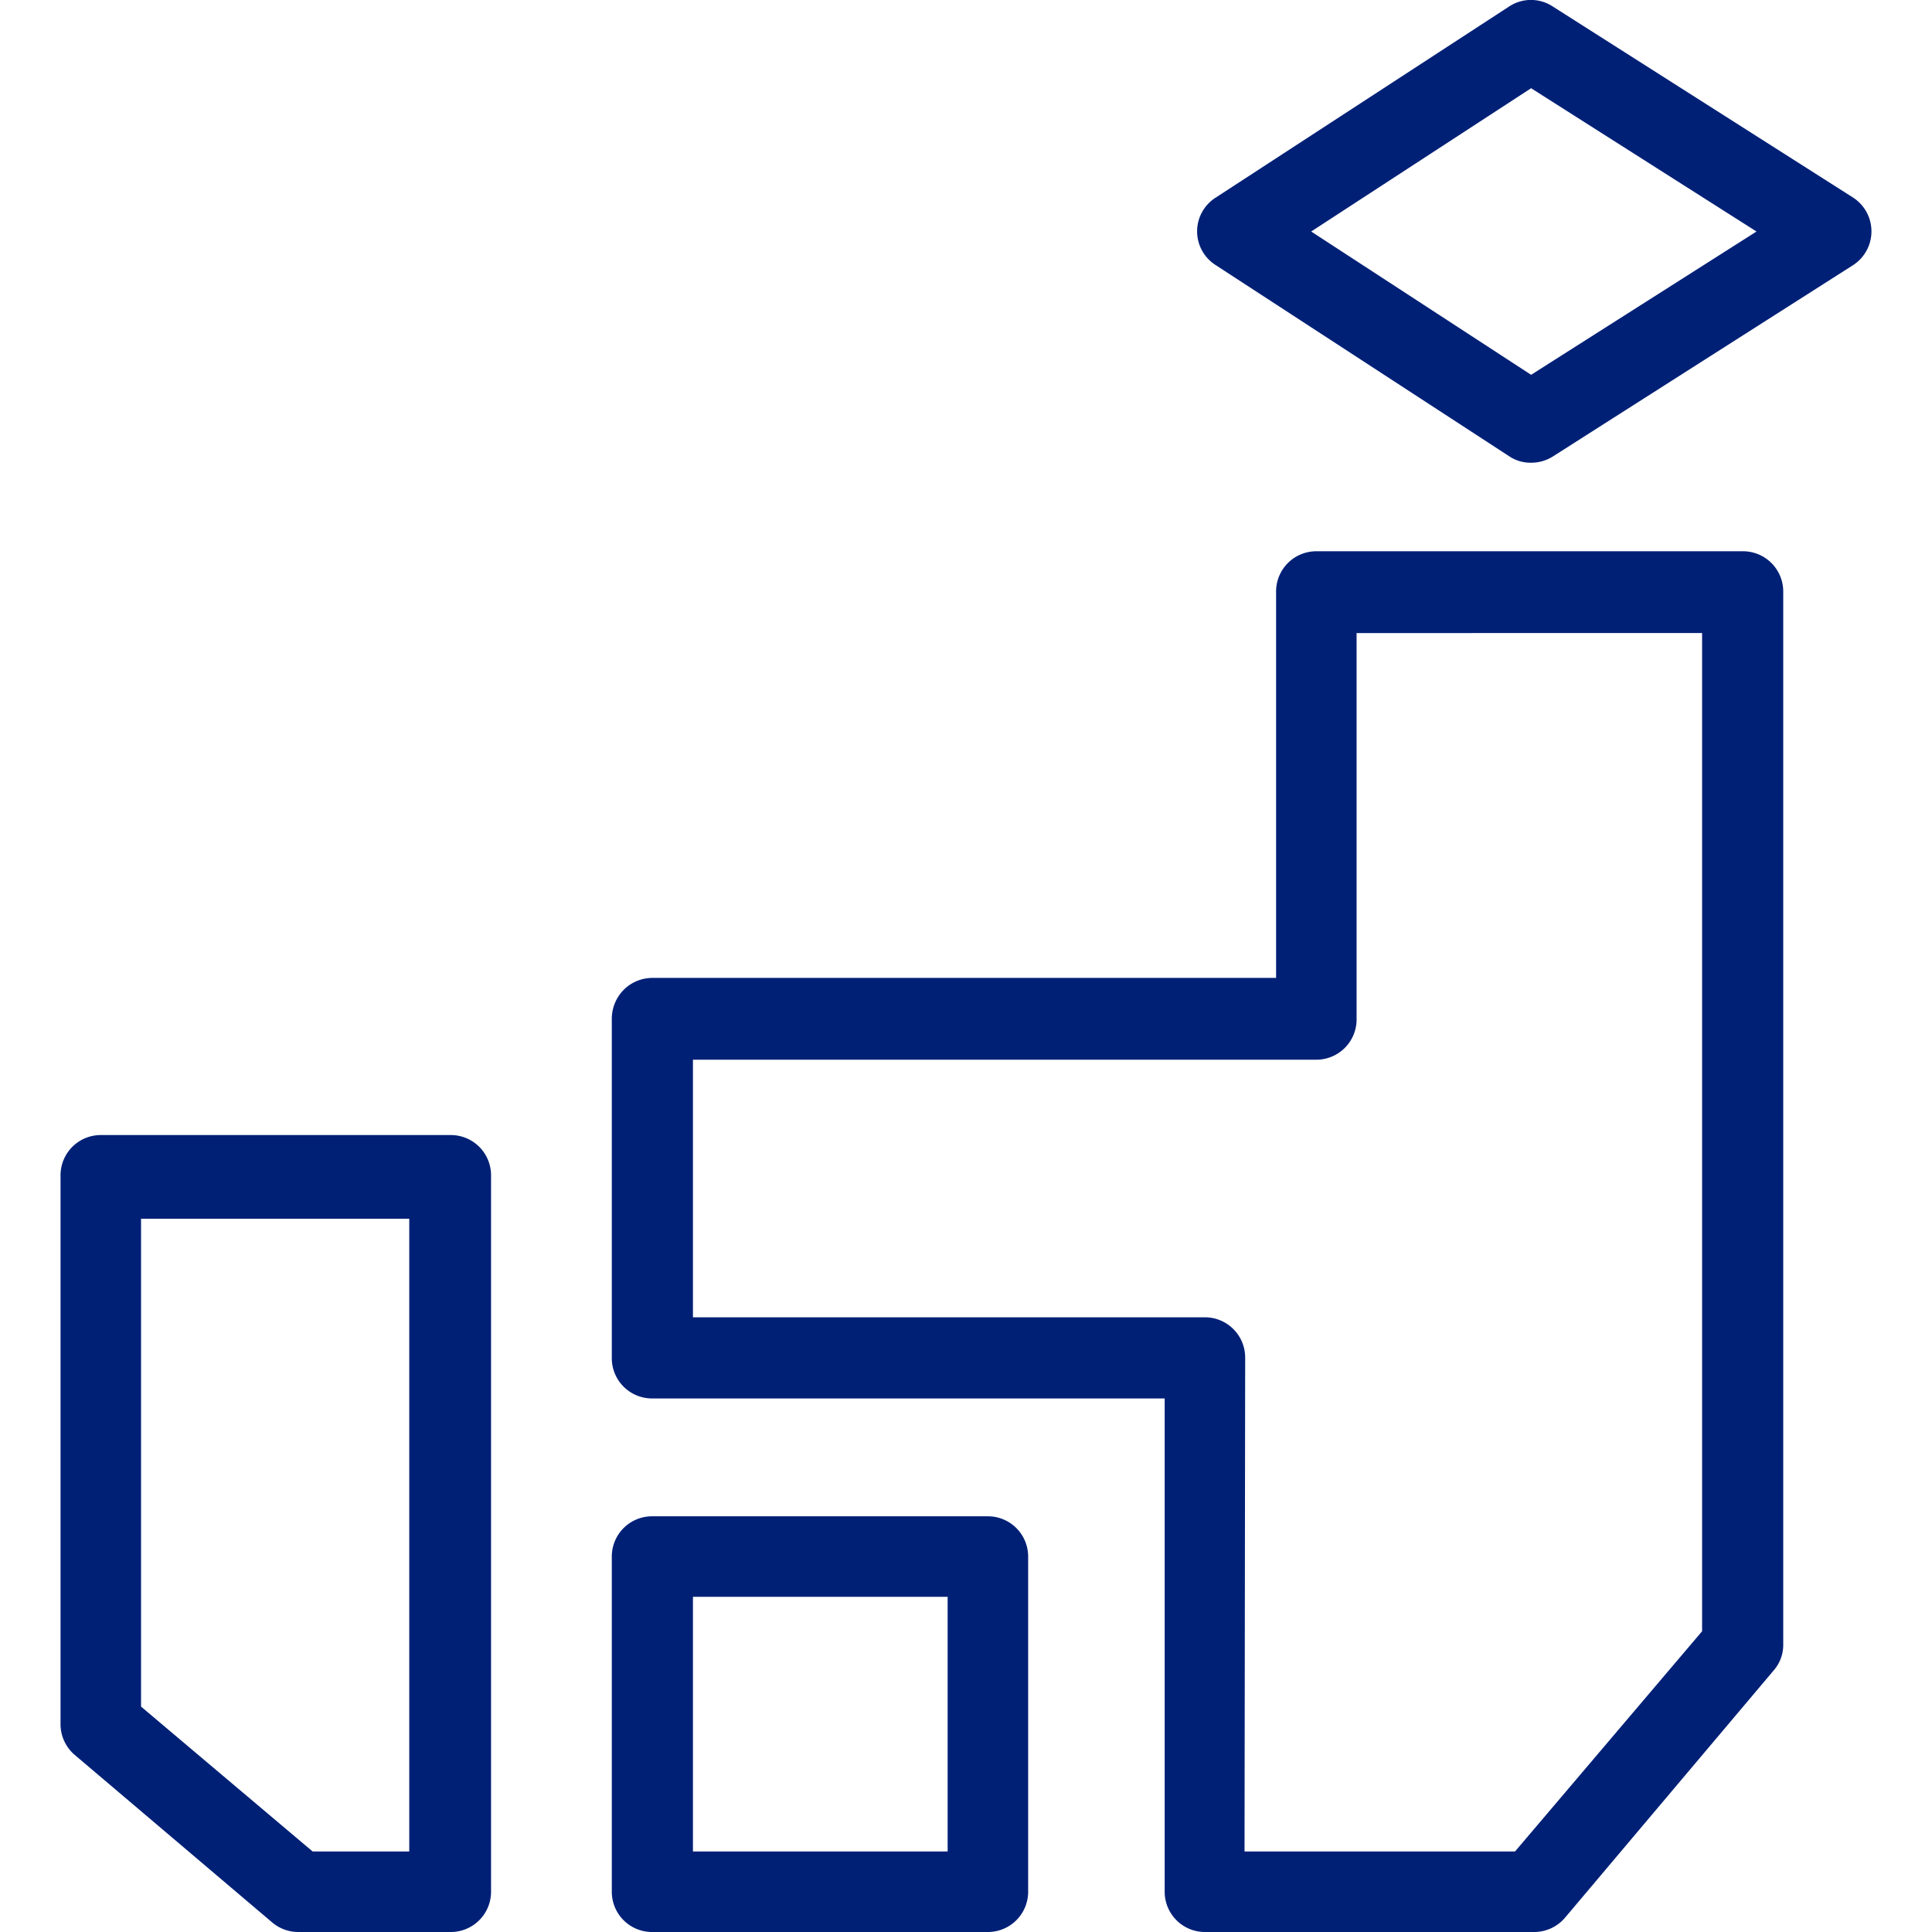
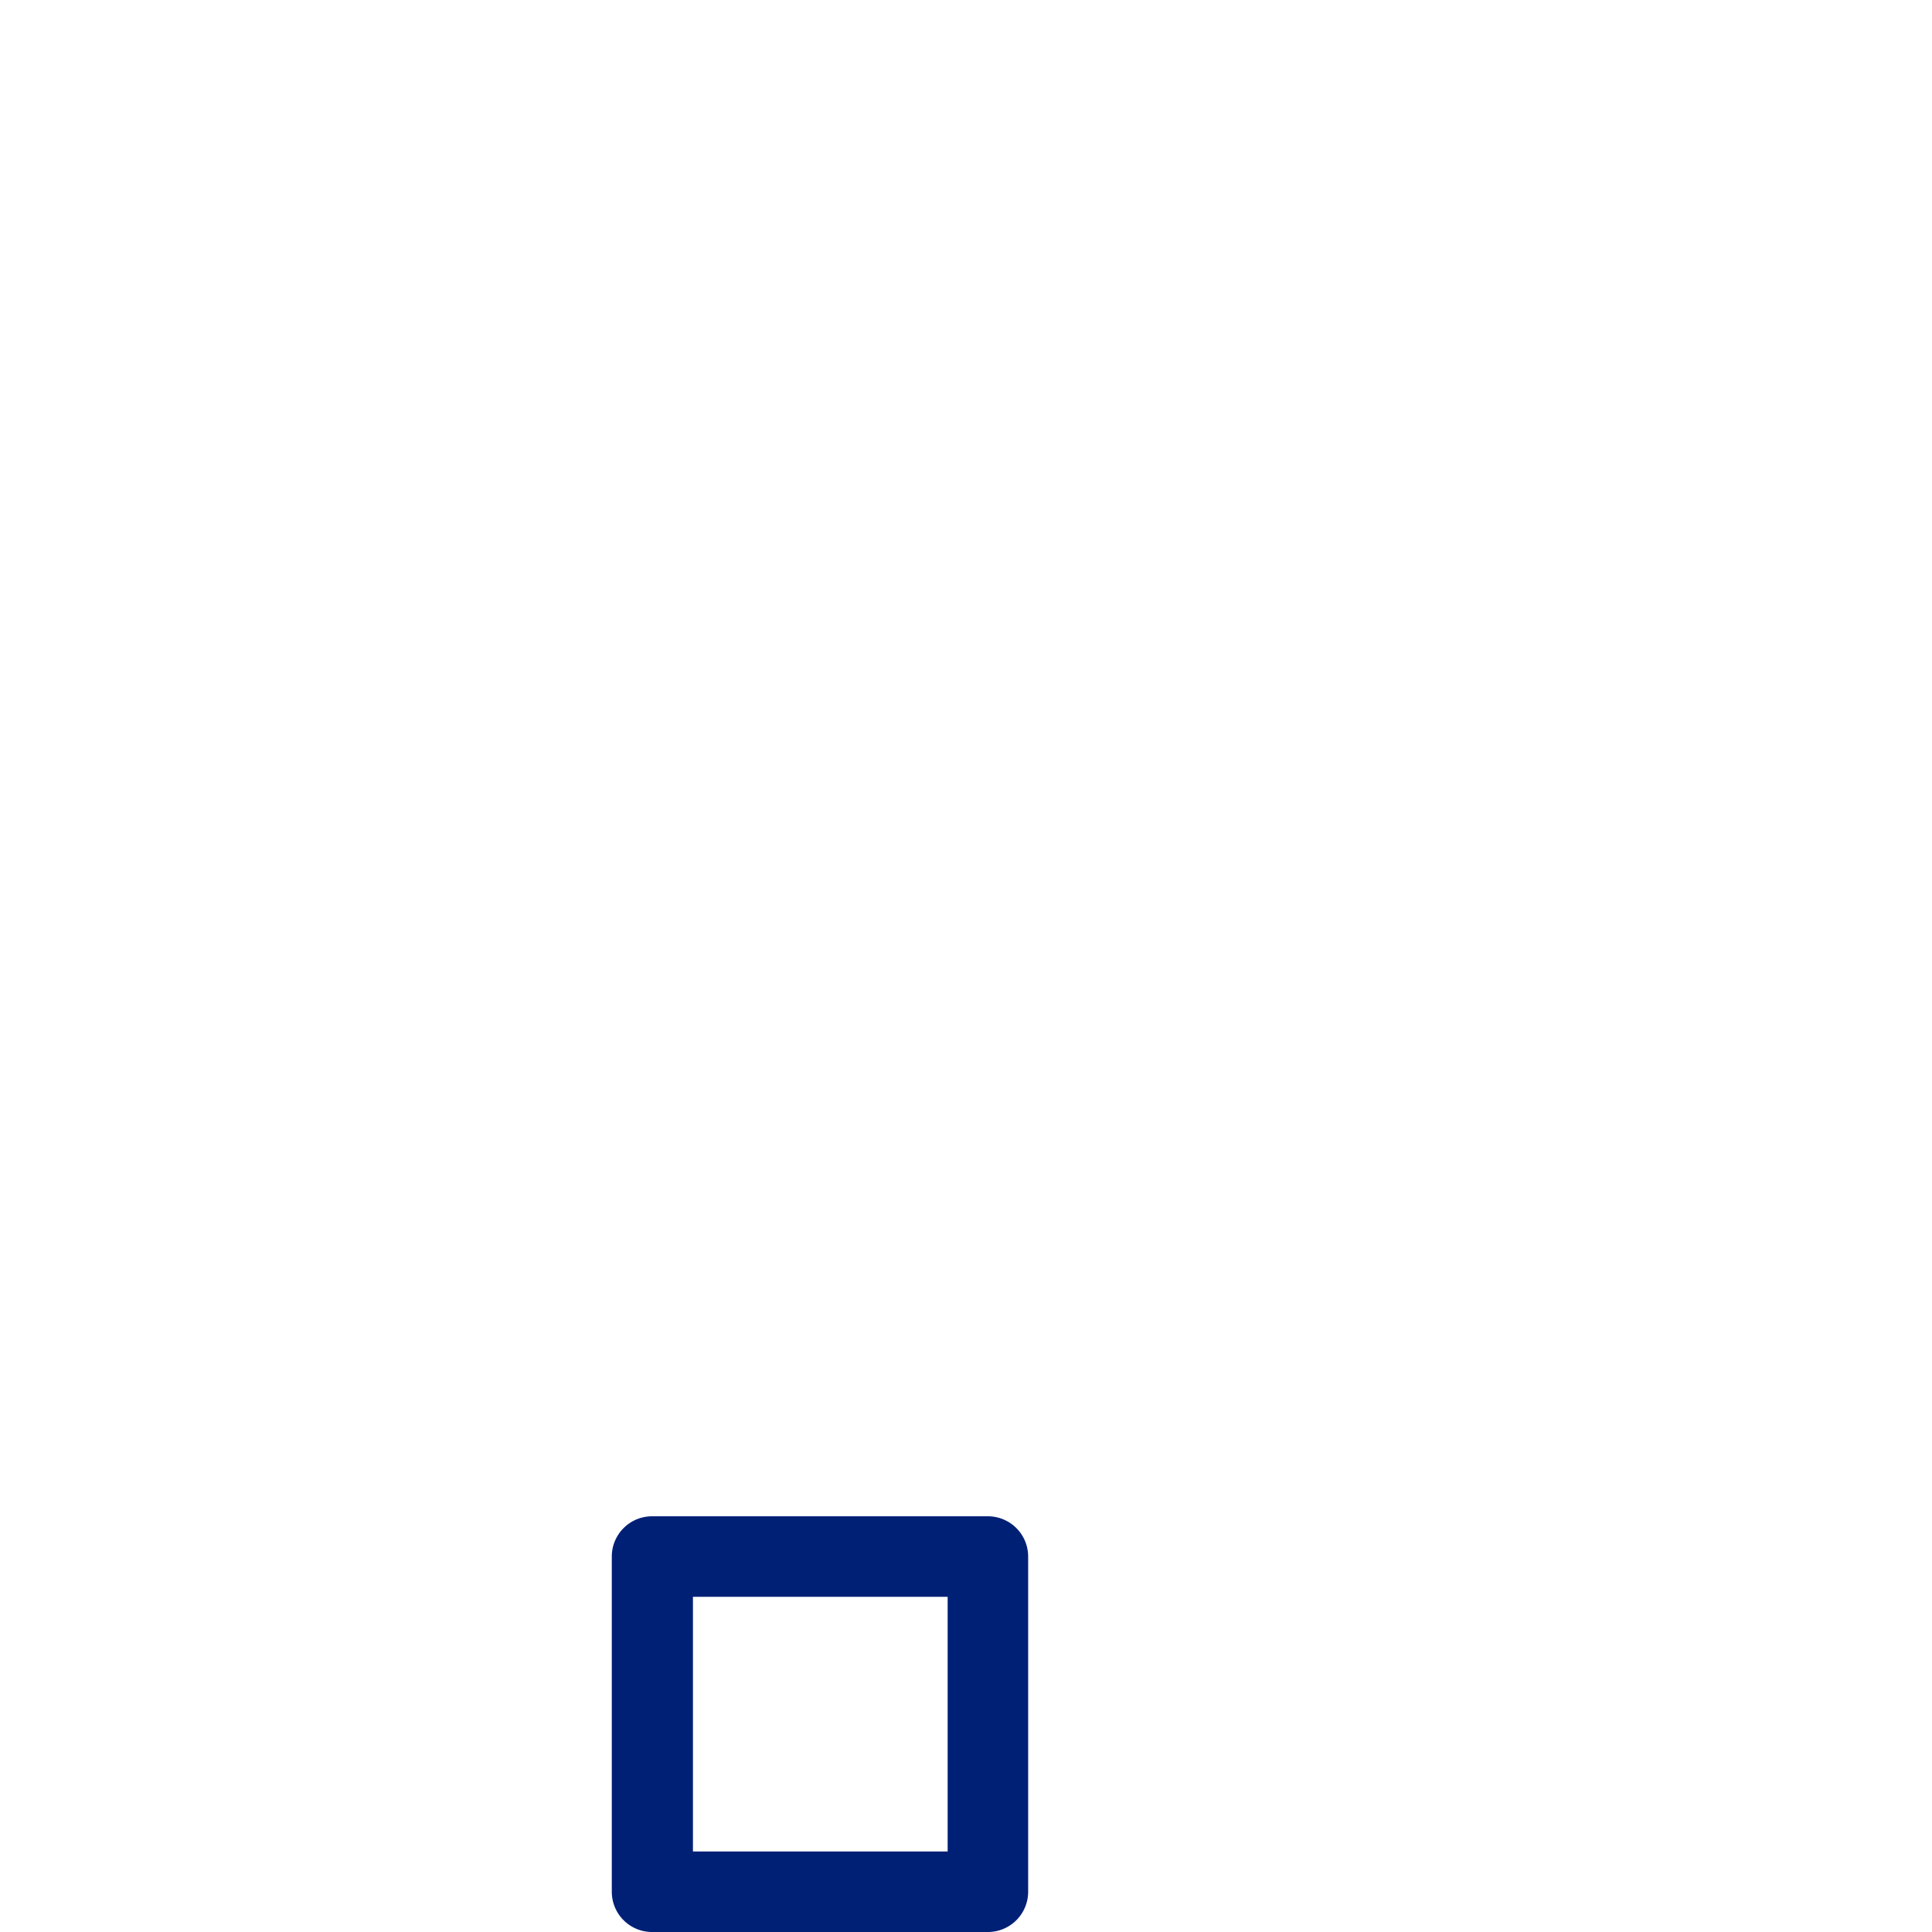
<svg xmlns="http://www.w3.org/2000/svg" id="レイヤー_1" data-name="レイヤー 1" width="60" height="60" viewBox="0 0 60 60">
-   <path d="M47.55,14.37a1.18,1.18,0,0,1-.68-.2L37.75,8.23a1.24,1.24,0,0,1,0-2.09L46.87.2a1.23,1.23,0,0,1,1.35,0l9.32,5.93a1.25,1.25,0,0,1,0,2.11l-9.32,5.94A1.26,1.26,0,0,1,47.55,14.37ZM40.72,7.19l6.83,4.45,7-4.45-7-4.45Z" fill="#002076" />
-   <path d="M47.65,60H37.42a1.25,1.25,0,0,1-1.25-1.25V43.43H20.27A1.25,1.25,0,0,1,19,42.18V31.63a1.28,1.28,0,0,1,.37-.89,1.26,1.26,0,0,1,.88-.37H39.63v-12a1.25,1.25,0,0,1,1.25-1.25H54.13a1.25,1.25,0,0,1,1.25,1.25v32.7a1.2,1.2,0,0,1-.3.81L48.6,59.56A1.26,1.26,0,0,1,47.65,60Zm-9-2.5h8.4l5.81-6.84v-31H42.13v12a1.25,1.25,0,0,1-1.25,1.25H21.52v8h15.9a1.25,1.25,0,0,1,1.25,1.25Z" fill="#002076" />
  <path d="M30.68,60H20.27A1.25,1.25,0,0,1,19,58.75V48.34a1.25,1.25,0,0,1,1.25-1.25H30.68a1.25,1.25,0,0,1,1.25,1.25V58.75A1.25,1.25,0,0,1,30.68,60Zm-9.16-2.5h7.91V49.59H21.52Z" fill="#002076" />
-   <path d="M14,60H9.26a1.25,1.25,0,0,1-.81-.3L2.32,54.5a1.26,1.26,0,0,1-.44-1v-17a1.25,1.25,0,0,1,1.25-1.25H14a1.25,1.25,0,0,1,1.25,1.25V58.75A1.25,1.25,0,0,1,14,60ZM9.71,57.5h3V37.85H4.38V53Z" fill="#002076" />
</svg>